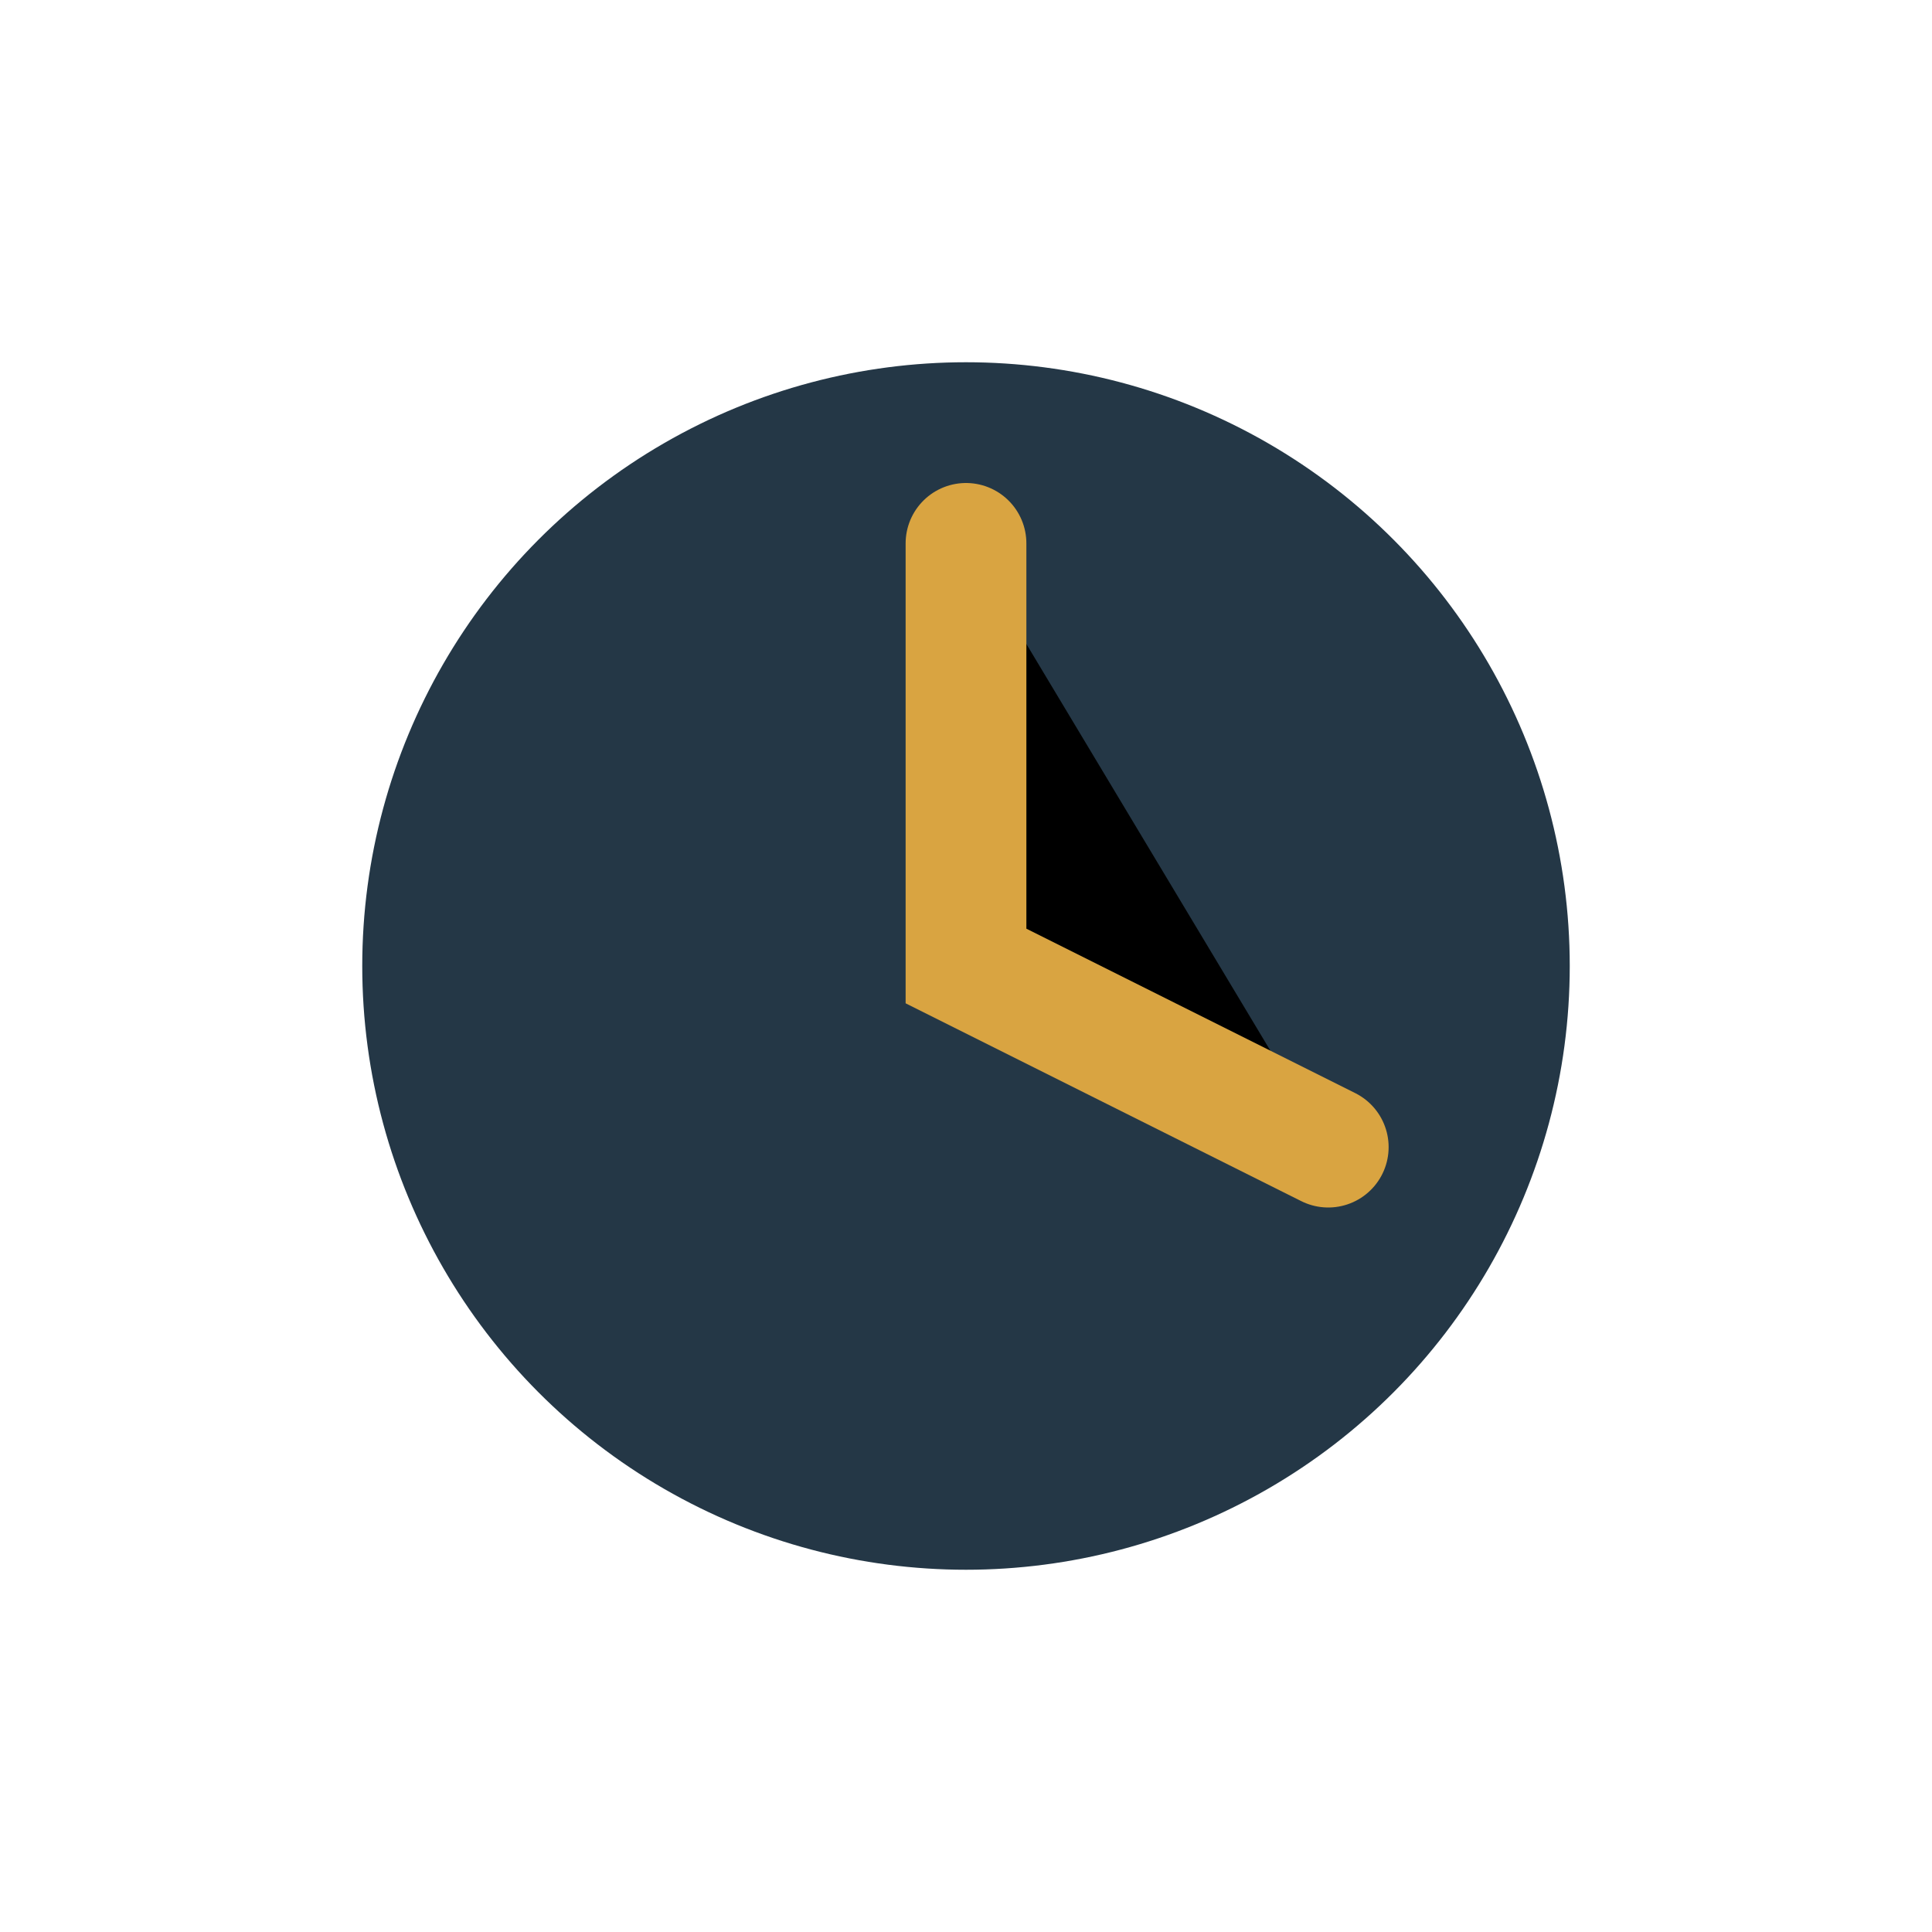
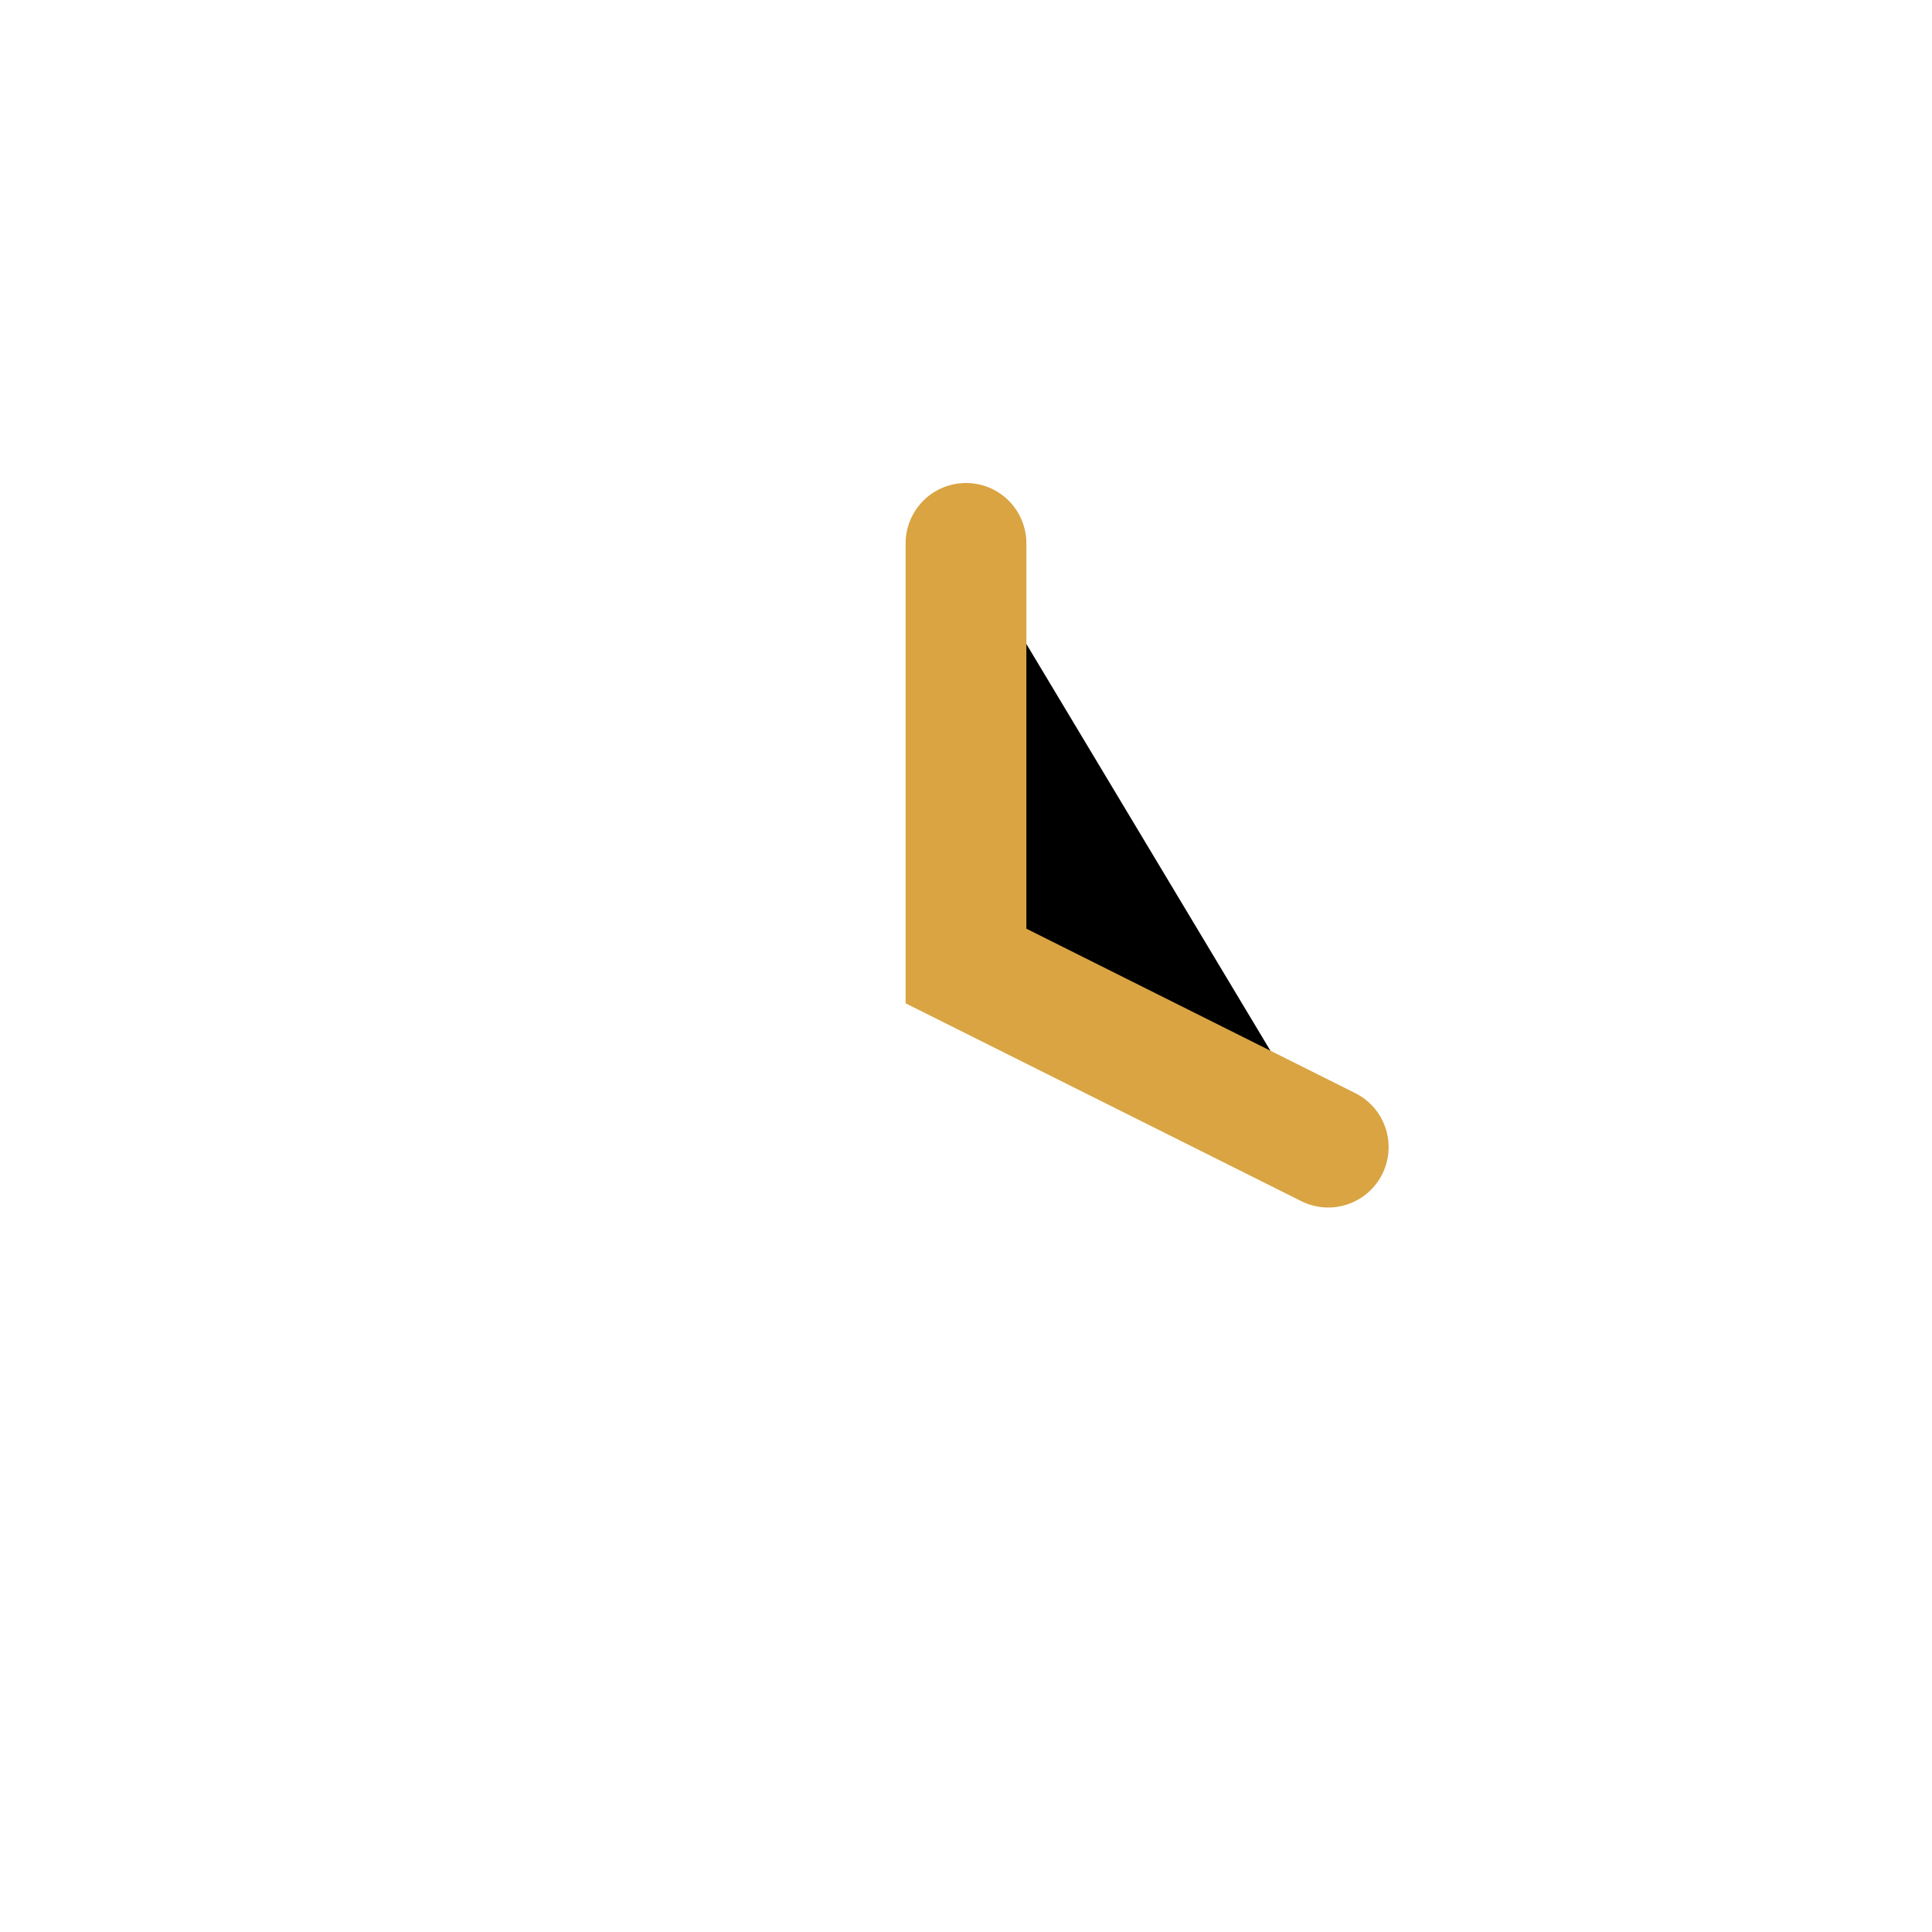
<svg xmlns="http://www.w3.org/2000/svg" width="32" height="32" viewBox="0 0 32 32">
-   <circle cx="16" cy="16" r="10" fill="#243746" />
  <path d="M16 9v7l6 3" stroke="#D9A441" stroke-width="2" stroke-linecap="round" />
</svg>